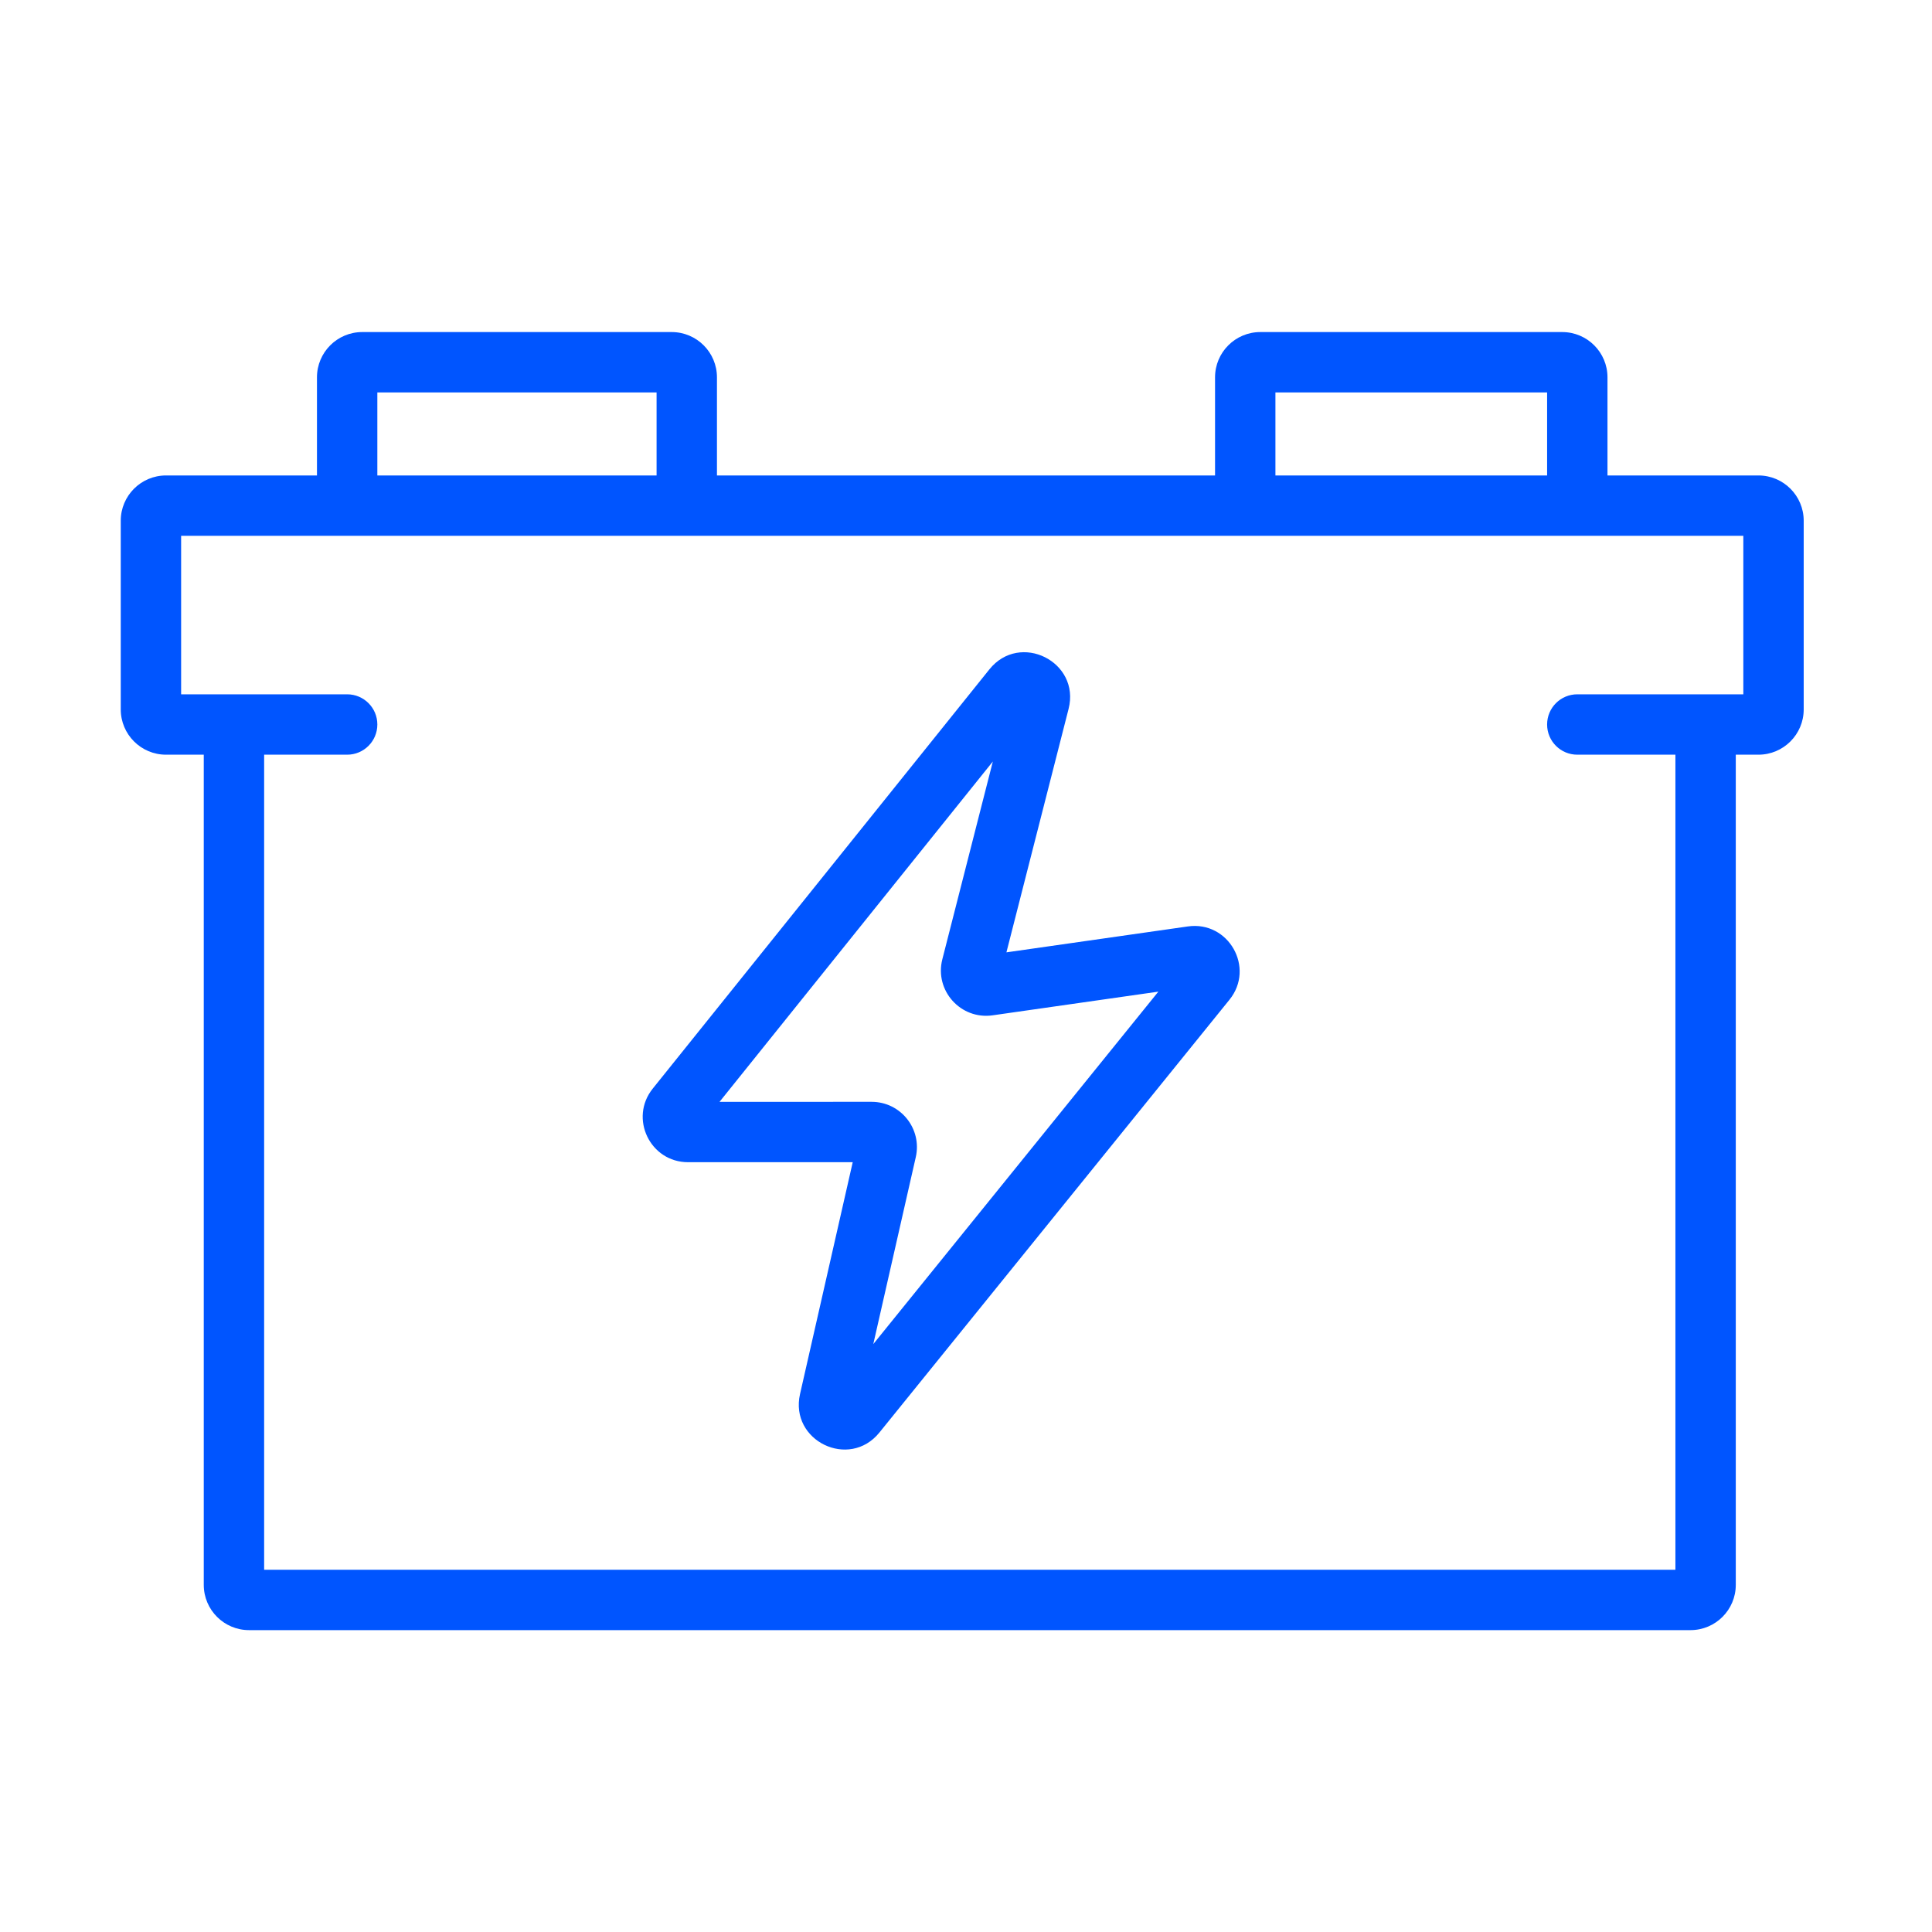
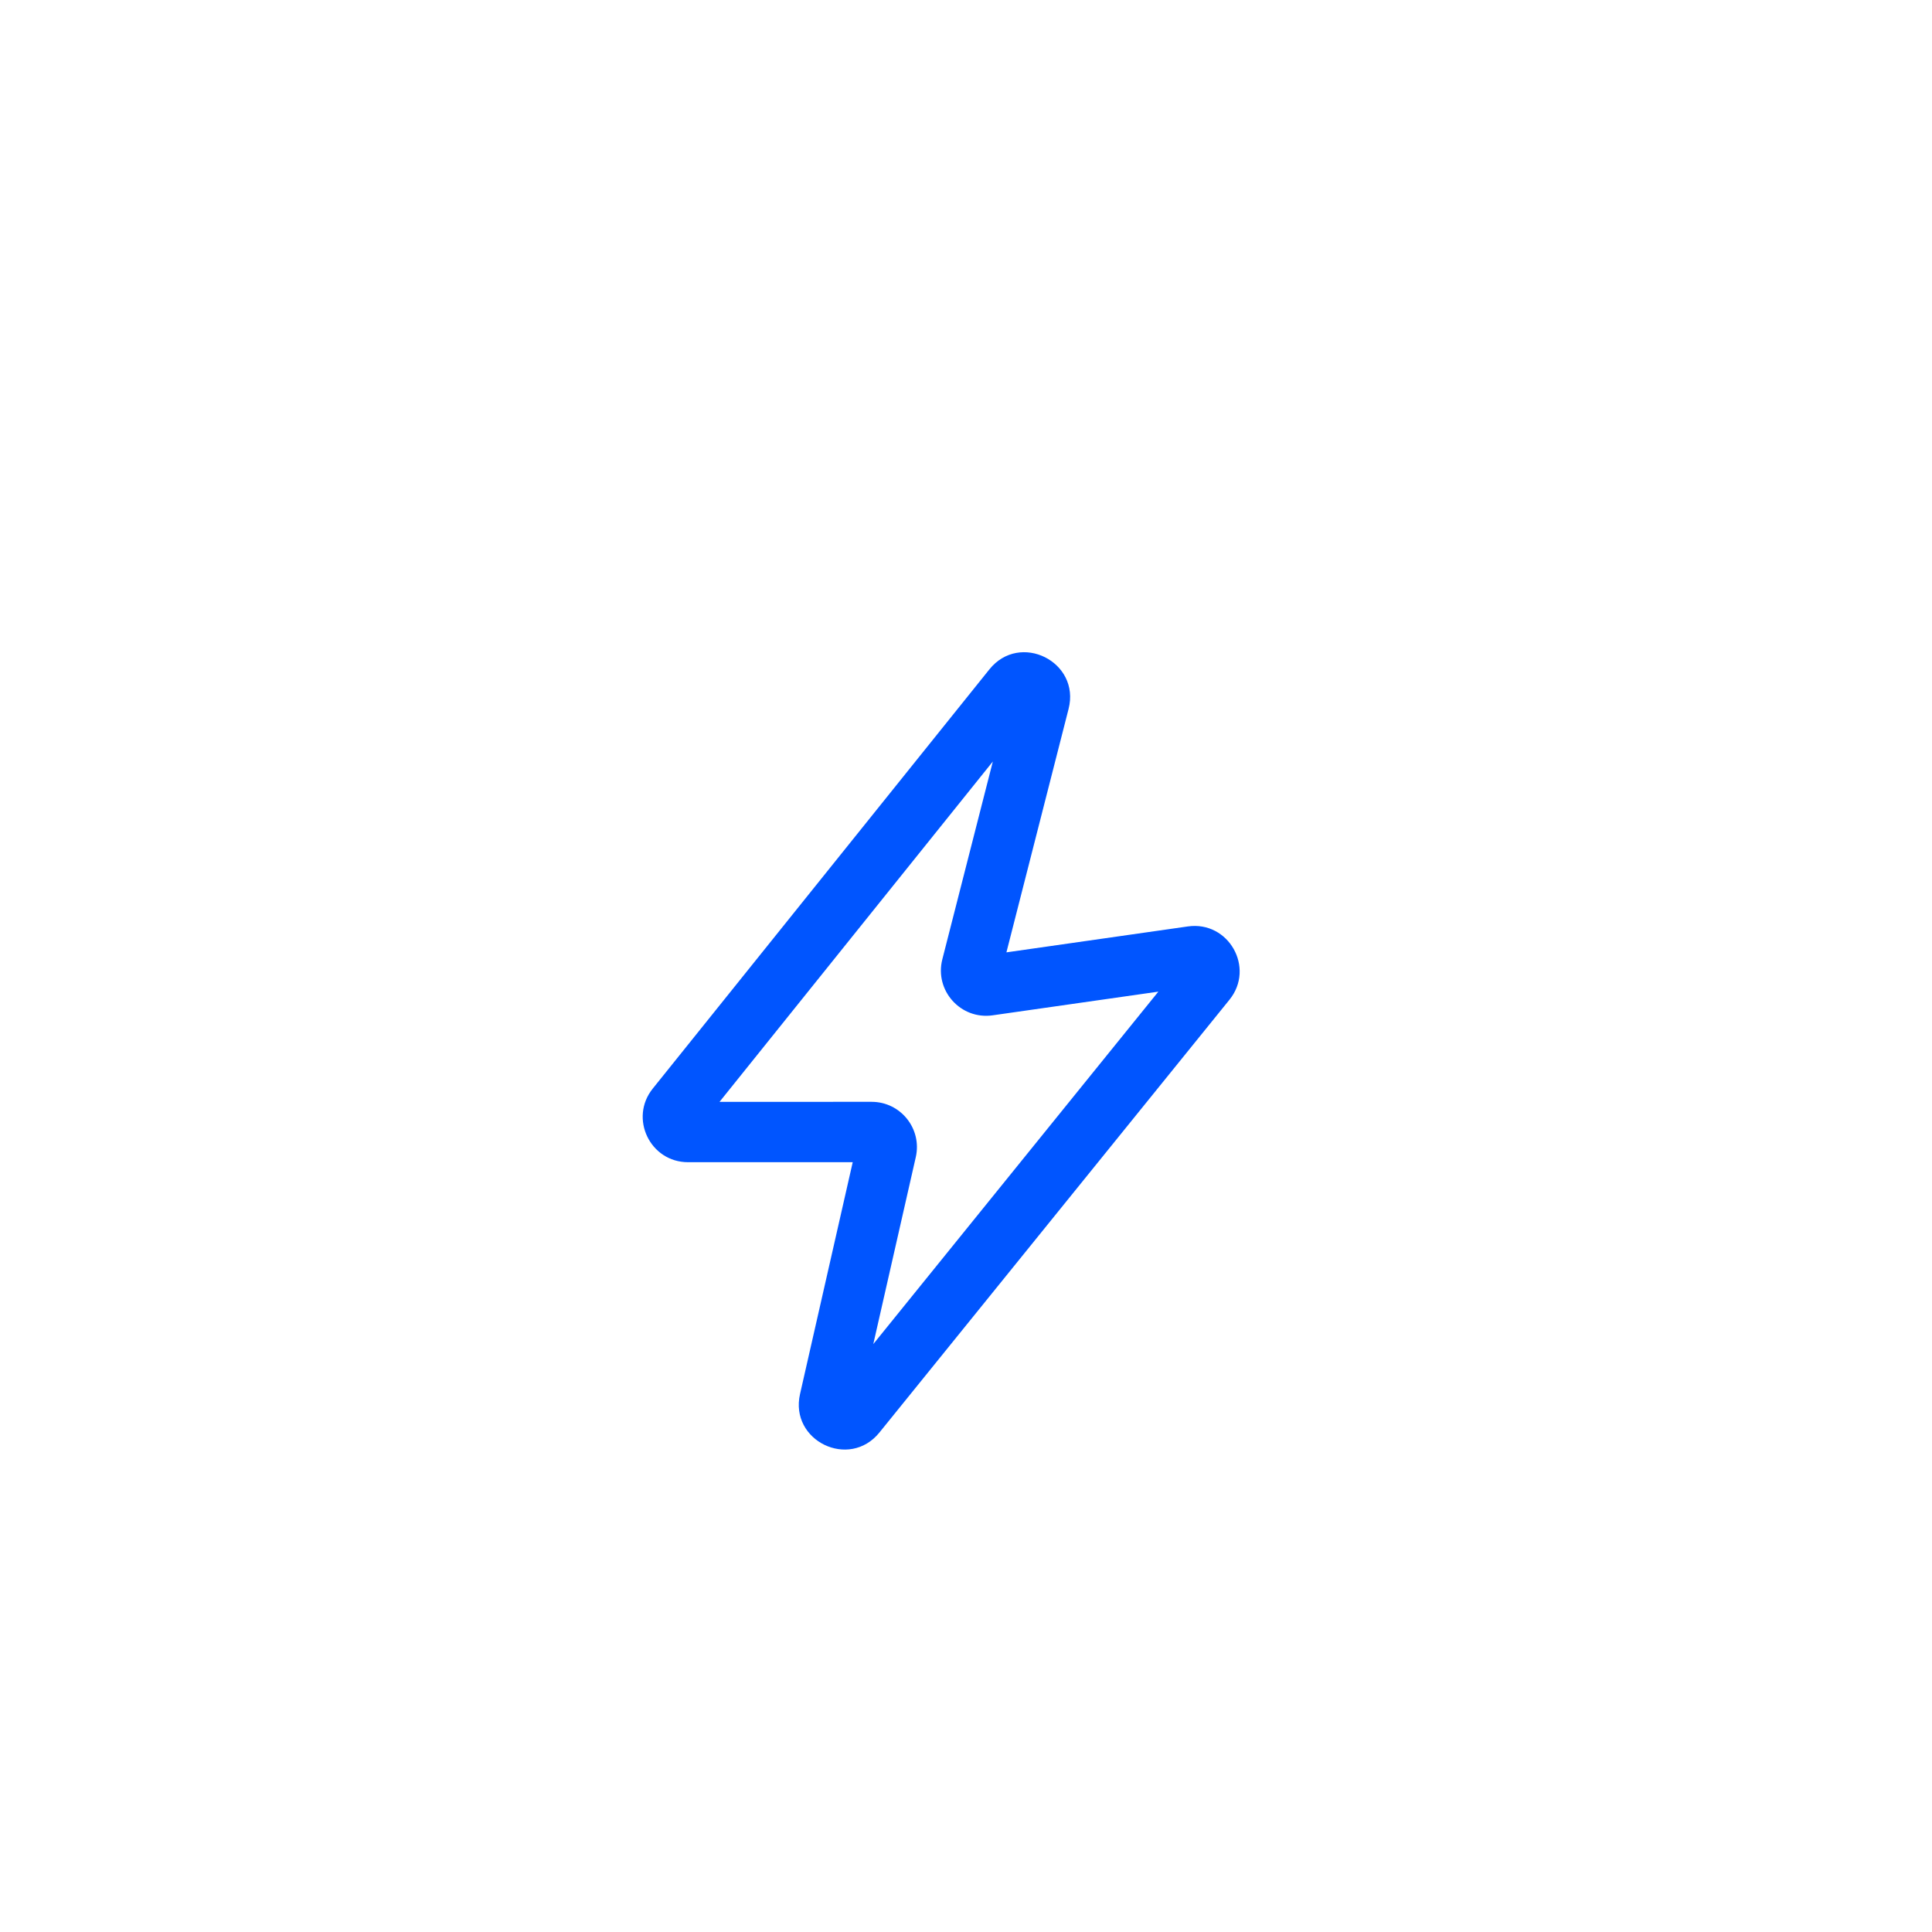
<svg xmlns="http://www.w3.org/2000/svg" fill="#0055FF" height="512" viewBox="0 0 128 128" width="512">
  <g clip-rule="evenodd" fill="#0055FF" fill-rule="evenodd">
    <path d="m70.796 46.968c.798-3.126-3.226-5.136-5.246-2.621l-22.303 27.774c-1.577 1.963-.179 4.878 2.339 4.878h10.909l-3.491 15.36c-.704 3.098 3.26 5.022 5.258 2.551l23.193-28.675c1.714-2.119-.058-5.242-2.757-4.856l-12.02 1.717zm-23.125 26.032 18.107-22.548-3.346 13.104c-.529 2.071 1.216 4.014 3.331 3.712l10.981-1.569-18.886 23.35 2.815-12.385c.427-1.877-1-3.665-2.925-3.665z" />
-     <path d="m47.5 31.5v-6.5c0-1.657-1.343-3-3-3h-20.5c-1.657 0-3 1.343-3 3v6.5h-10c-1.657 0-3 1.343-3 3v12.5c0 1.657 1.343 3 3 3h2.5v55c0 1.657 1.343 3 3 3h95.5c1.657 0 3-1.343 3-3v-55h1.5c1.657 0 3-1.343 3-3v-12.5c0-1.657-1.343-3-3-3h-10v-6.5c0-1.657-1.343-3-3-3h-20c-1.657 0-3 1.343-3 3v6.5zm-22.5-5.5v5.5h18.5v-5.5zm-7.5 78v-54h5.5c1.105 0 2-.895 2-2s-.895-2-2-2h-11v-10.5h103.5v10.5h-11c-1.105 0-2 .895-2 2s.895 2 2 2h6.5v54zm67-72.5h18v-5.5h-18z" />
  </g>
</svg>